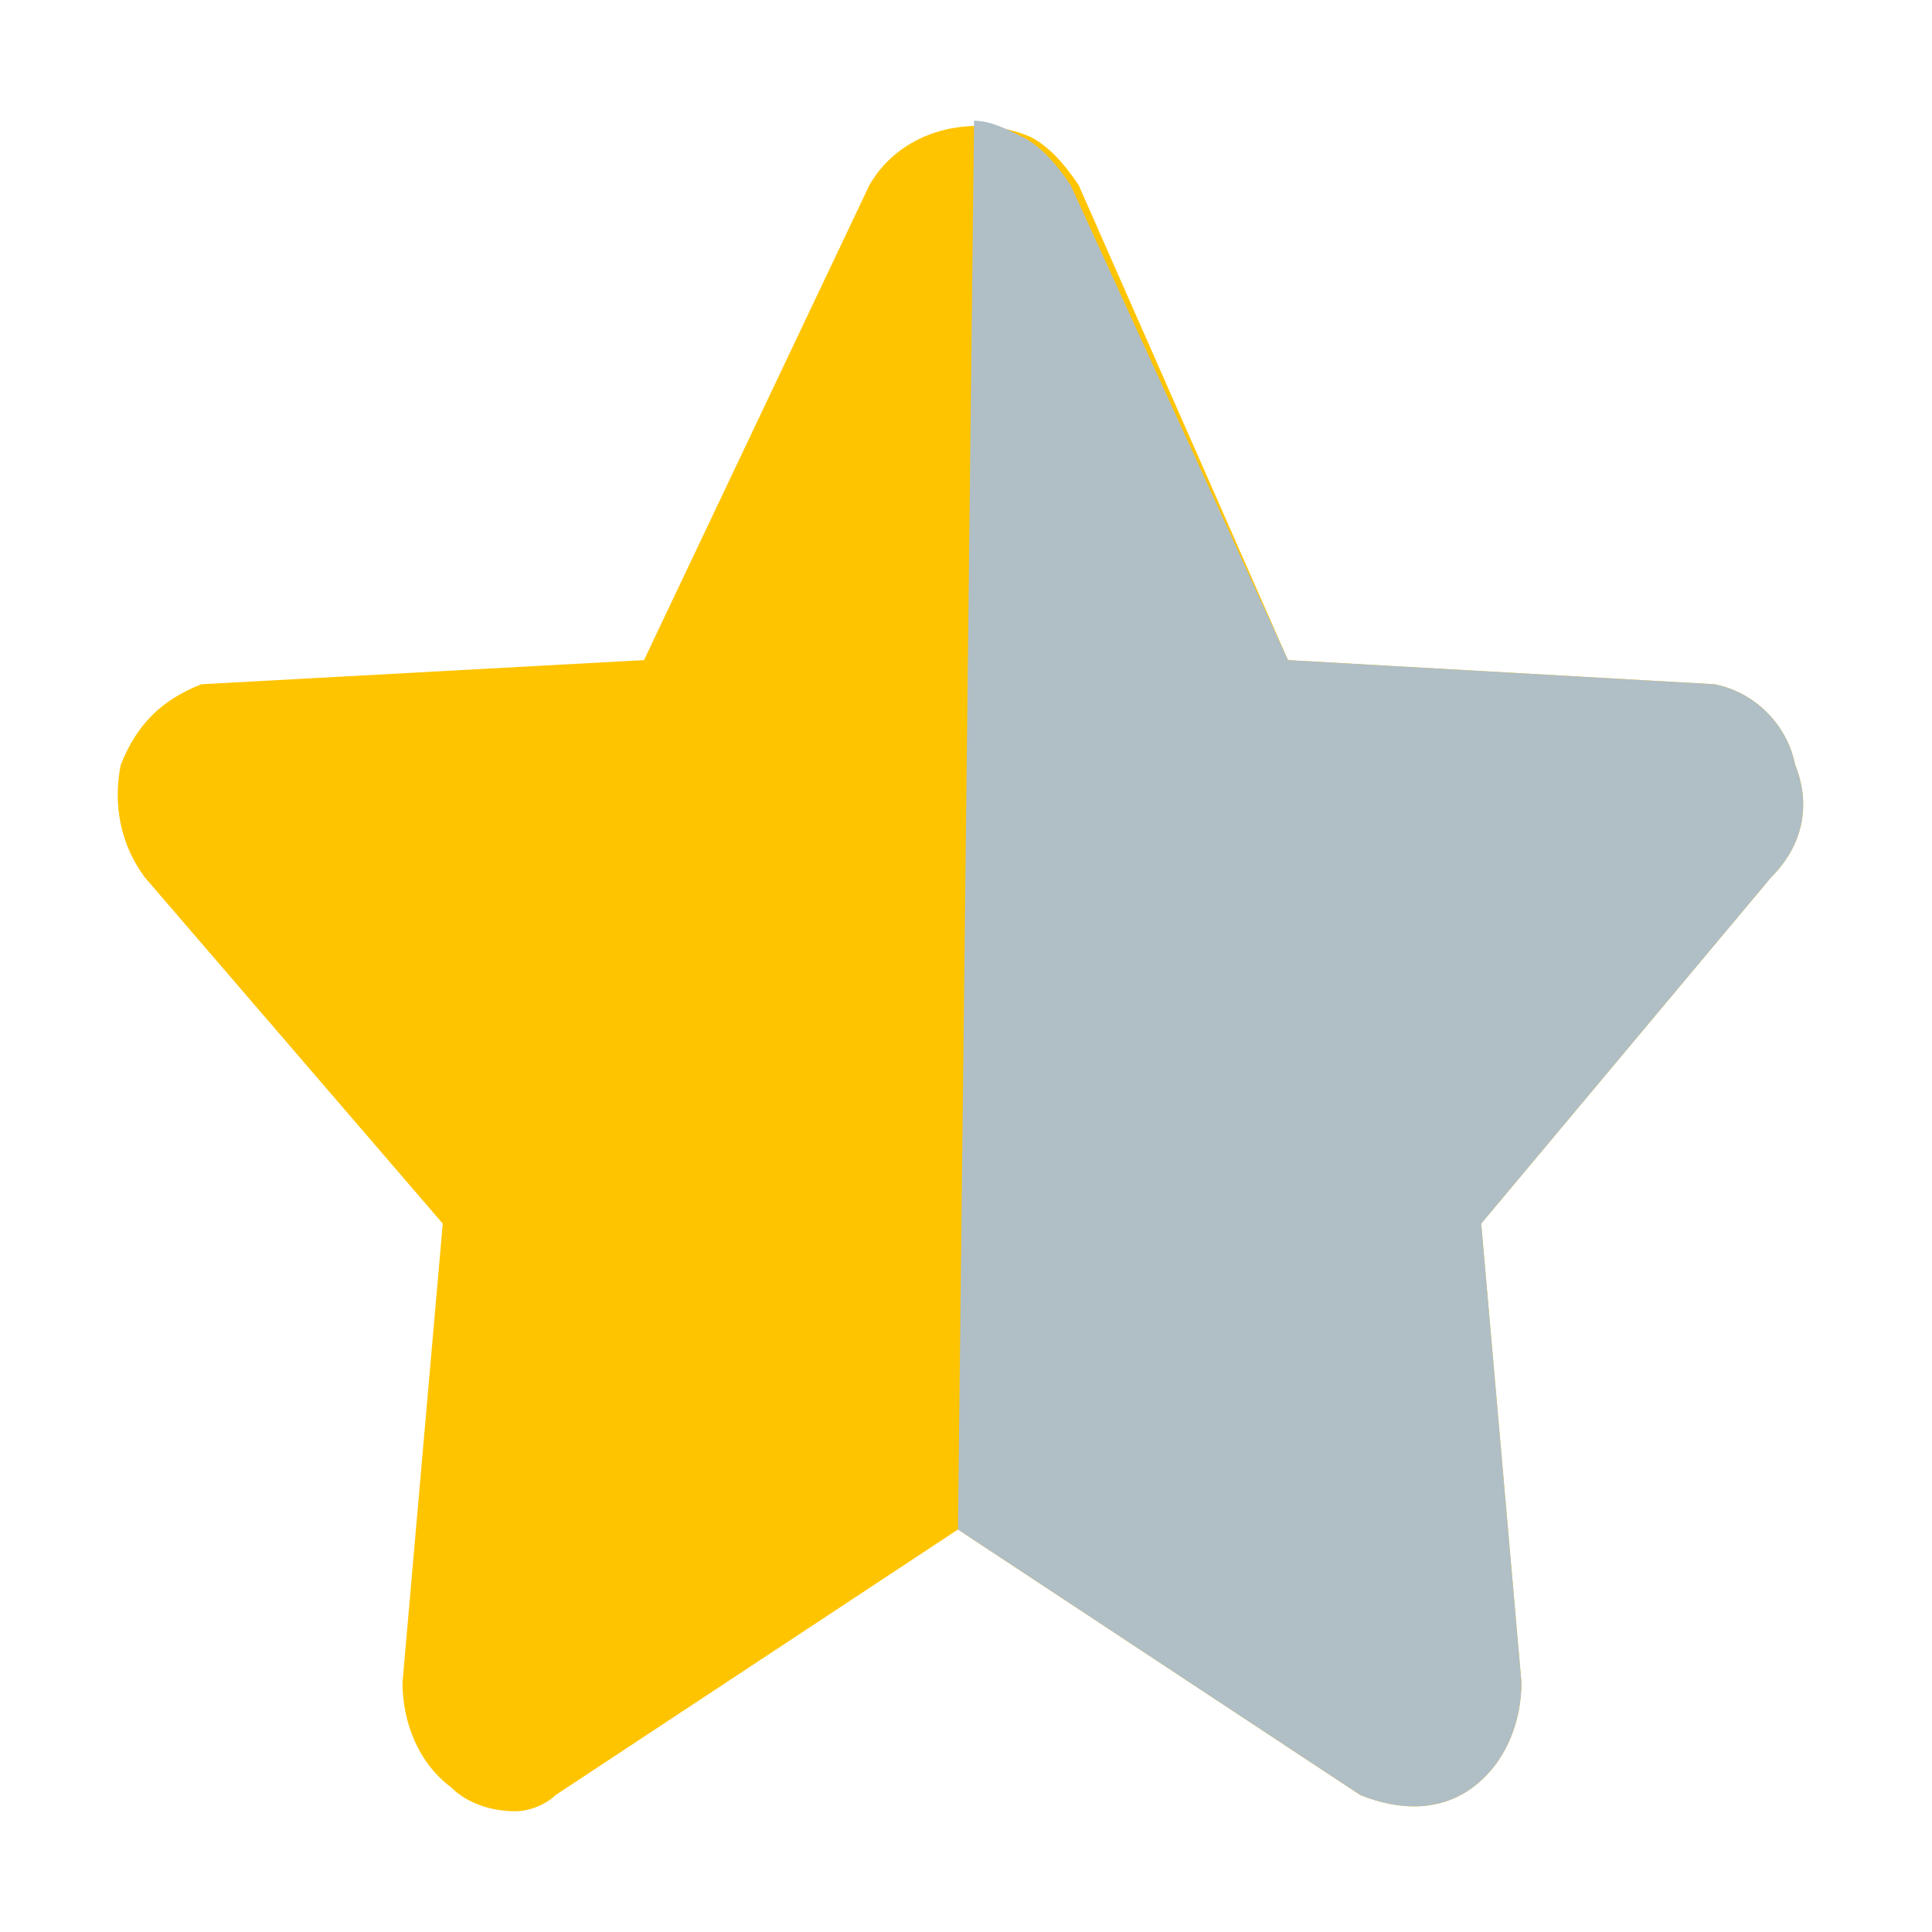
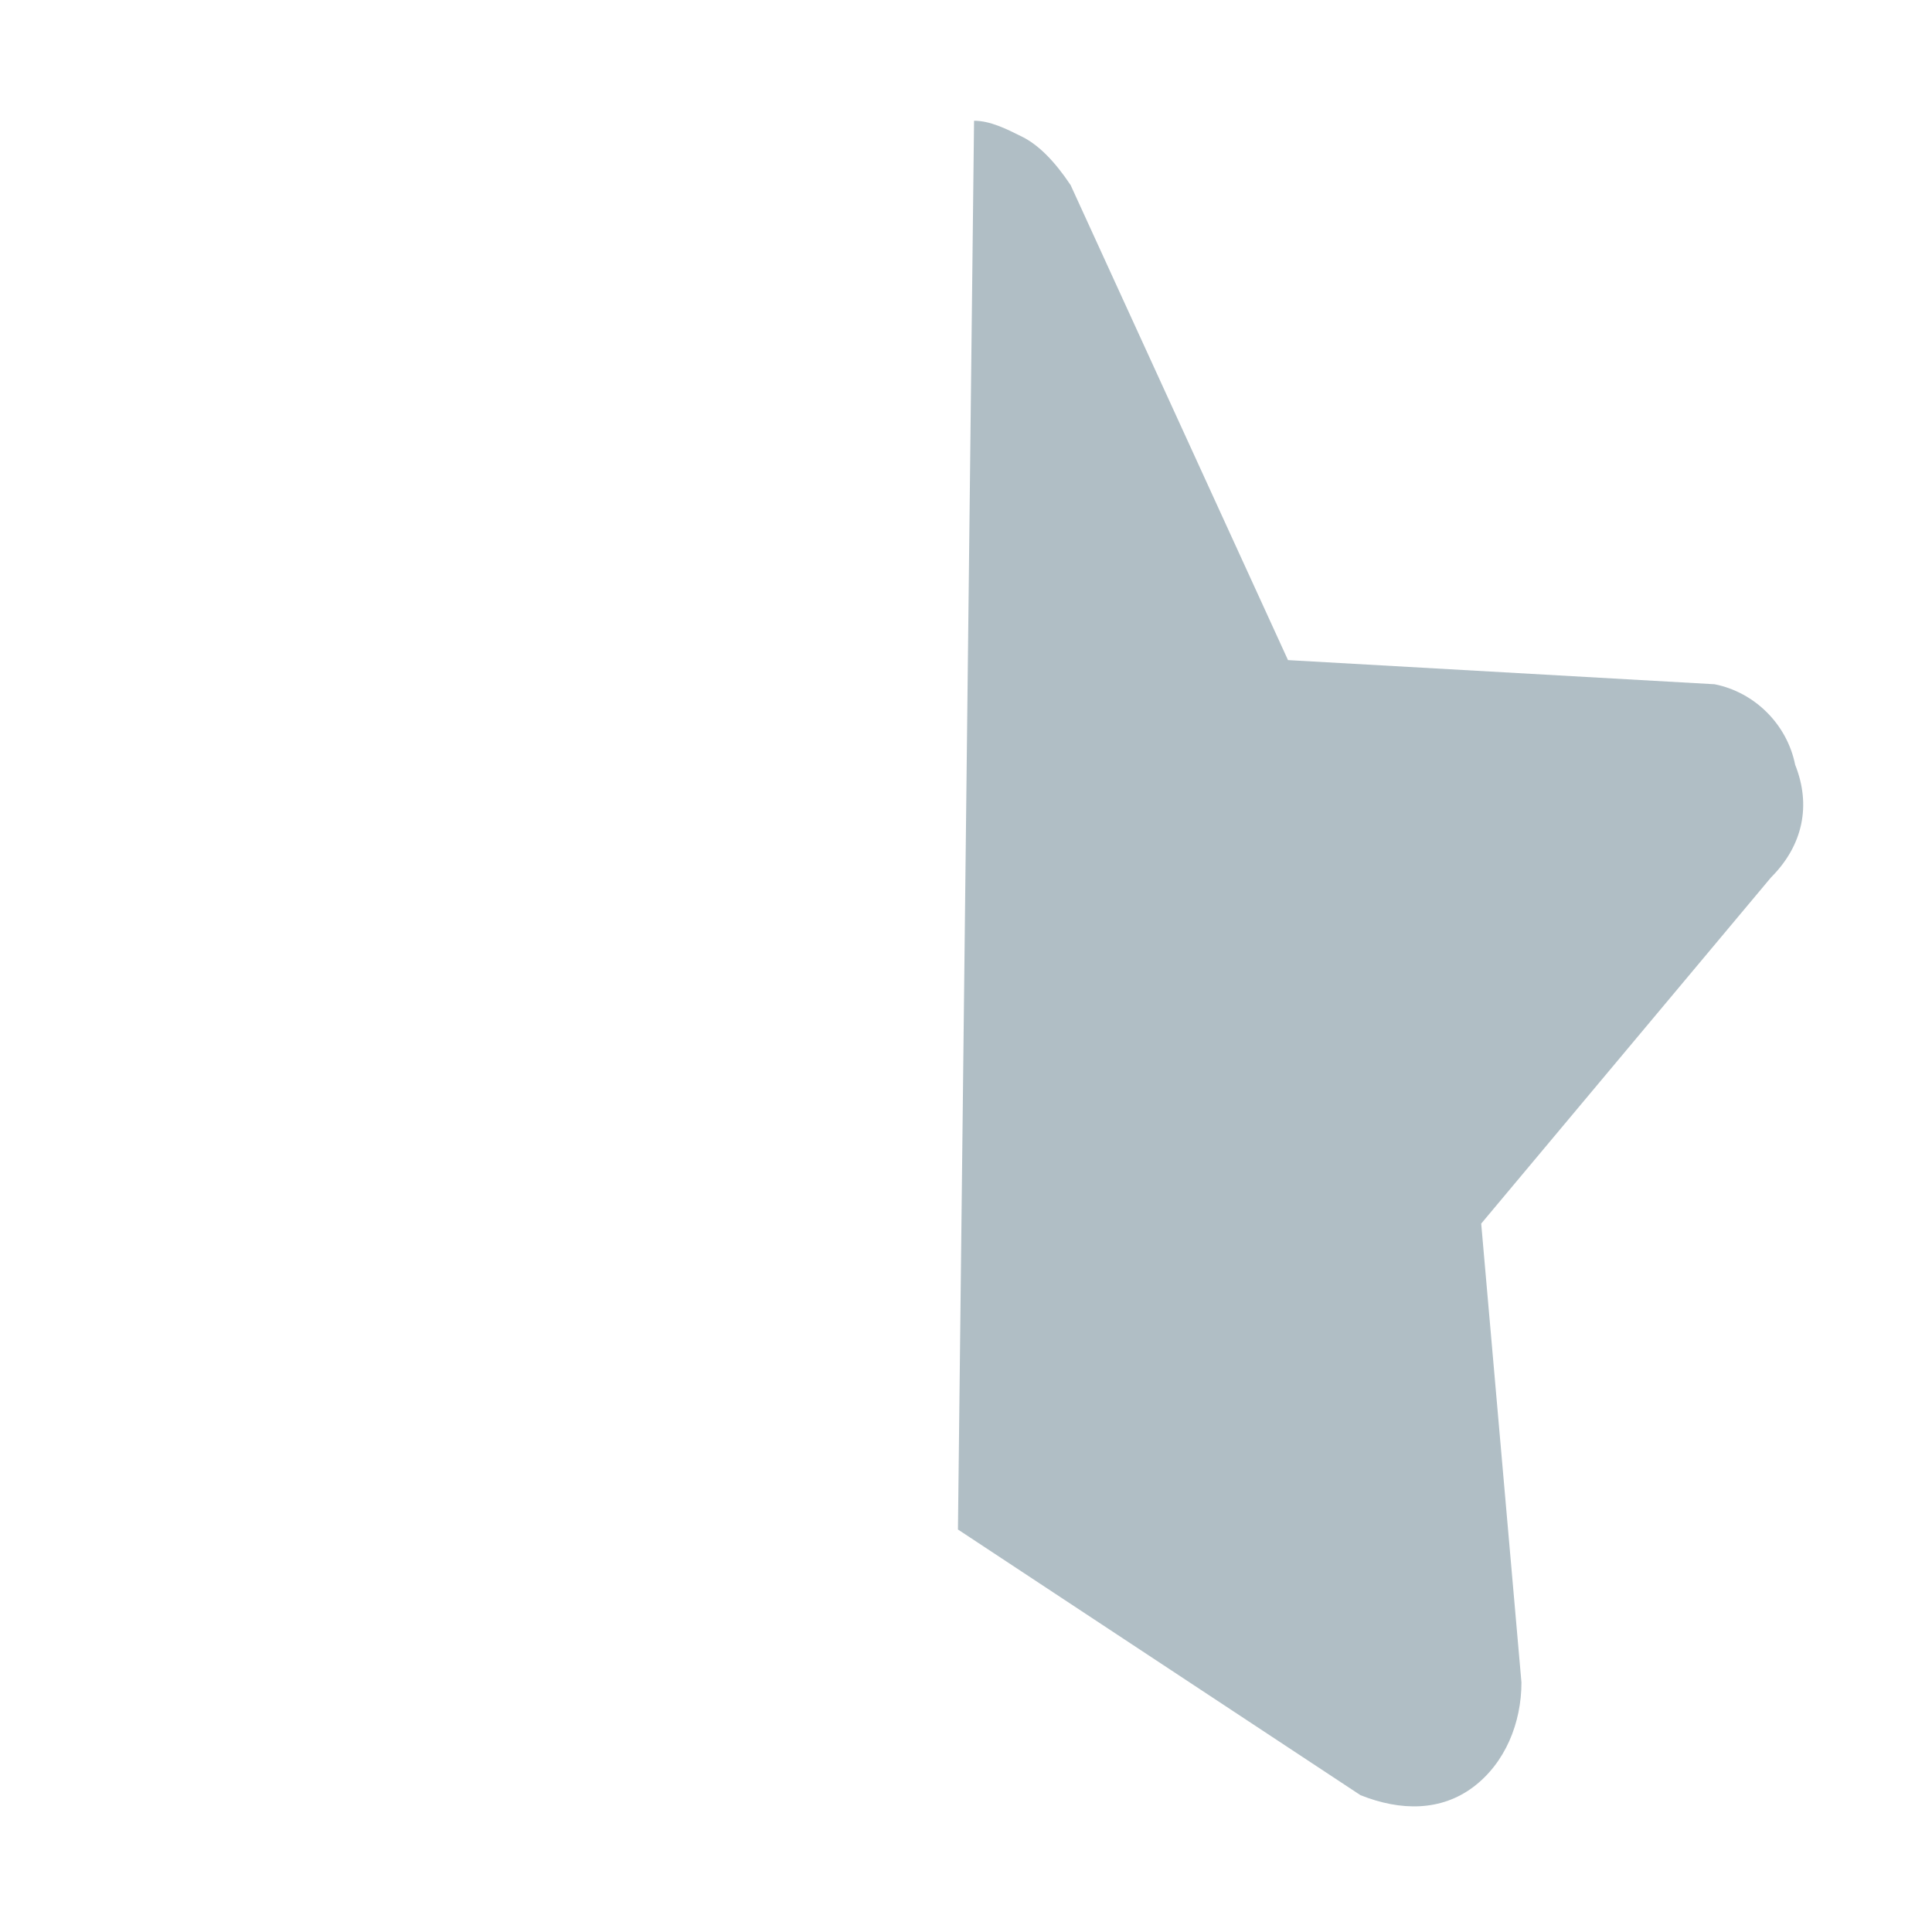
<svg xmlns="http://www.w3.org/2000/svg" version="1.1" id="Layer_1" x="0px" y="0px" viewBox="0 0 24 24" style="enable-background:new 0 0 24 24;" xml:space="preserve">
  <style type="text/css">
	.st0{fill:#FFC400;}
	.st1{fill:#B0BEC5;}
</style>
  <g id="Layer_53">
-     <path class="st0" d="M6.4,22.5c-0.3,0-0.6-0.1-0.8-0.3c-0.4-0.3-0.6-0.8-0.6-1.3l0.5-5.7l-3.7-4.3c-0.3-0.4-0.4-0.9-0.3-1.4   c0.2-0.5,0.5-0.8,1-1L8,8.2l2.8-5.9c0.4-0.7,1.3-0.9,2-0.6c0.2,0.1,0.4,0.3,0.6,0.6L16,8.2l5.3,0.3c0.5,0.1,0.9,0.5,1,1   c0.2,0.5,0.1,1-0.3,1.4l-3.6,4.3l0.5,5.7c0,0.5-0.2,1-0.6,1.3c-0.4,0.3-0.9,0.3-1.4,0.1l-5-3.3l-5,3.3C6.8,22.4,6.6,22.5,6.4,22.5z    M8.4,7.8L8.4,7.8z" />
-   </g>
+     </g>
  <g id="Layer_53_1_">
    <path class="st1" d="M12.1,1.5c0.2,0,0.4,0.1,0.6,0.2c0.2,0.1,0.4,0.3,0.6,0.6L16,8.2l5.3,0.3c0.5,0.1,0.9,0.5,1,1   c0.2,0.5,0.1,1-0.3,1.4l-3.6,4.3l0.5,5.7c0,0.5-0.2,1-0.6,1.3c-0.4,0.3-0.9,0.3-1.4,0.1l-5-3.3 M8.4,7.8L8.4,7.8z" />
  </g>
</svg>